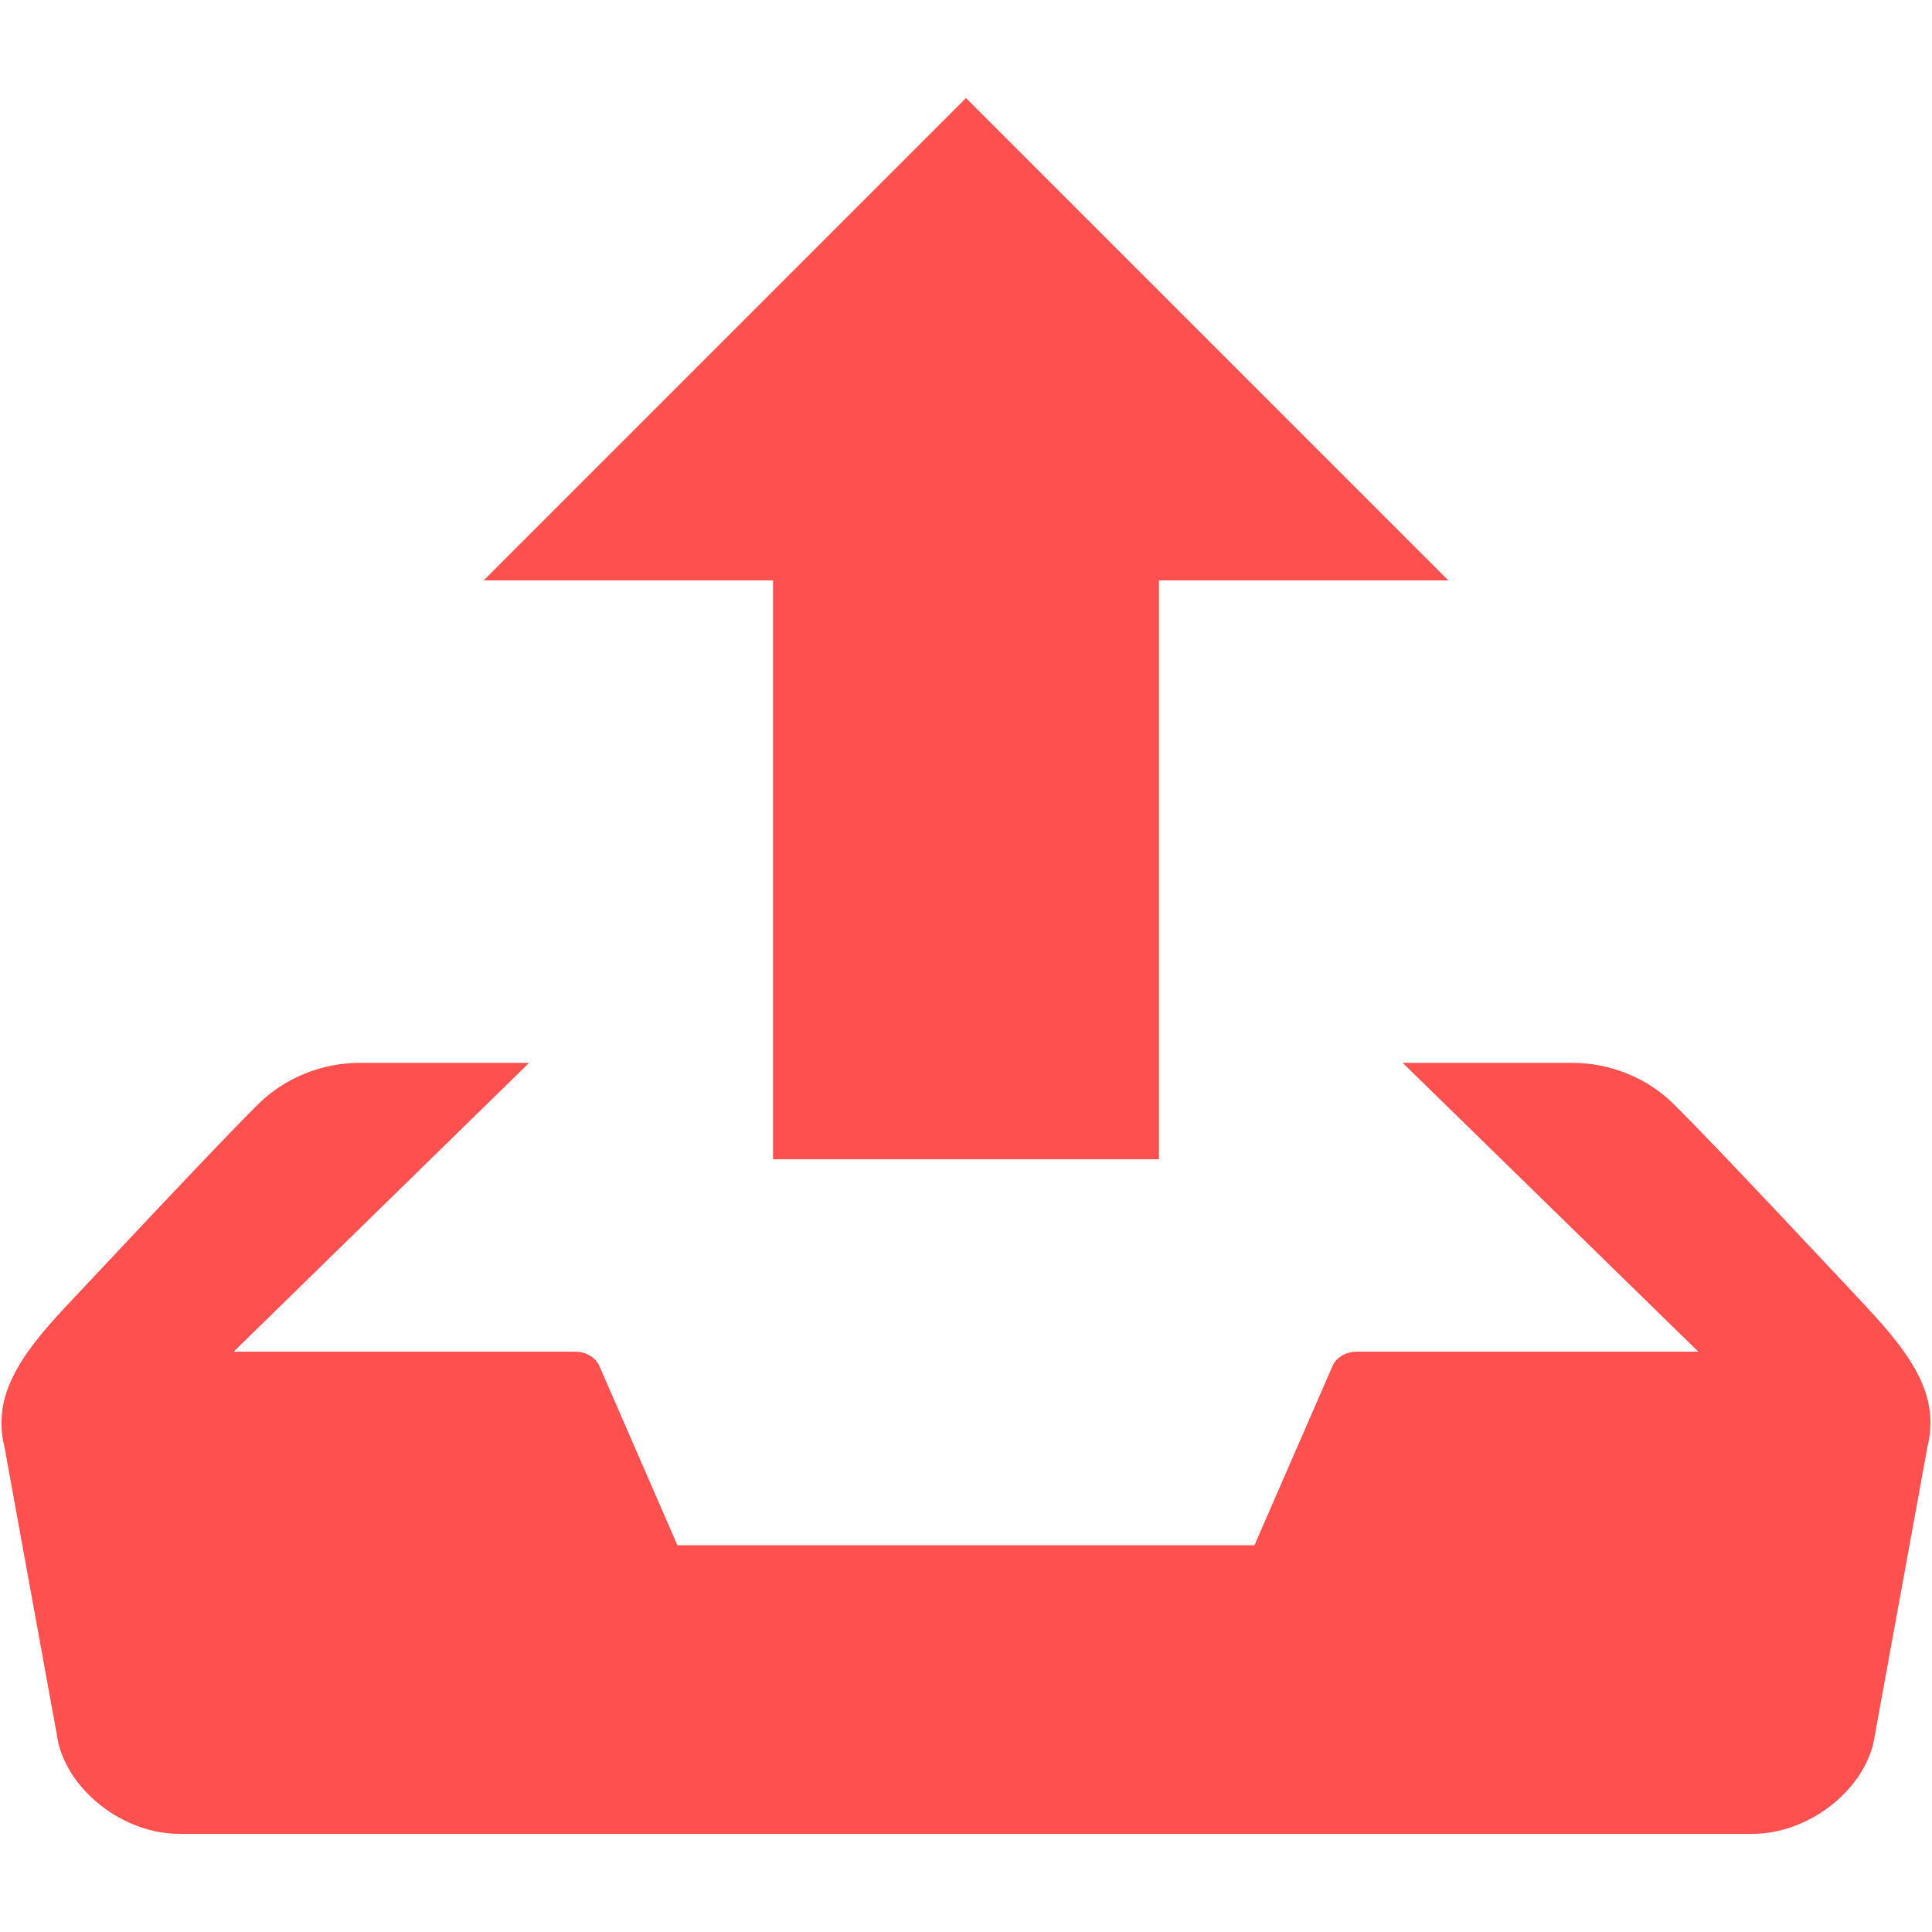
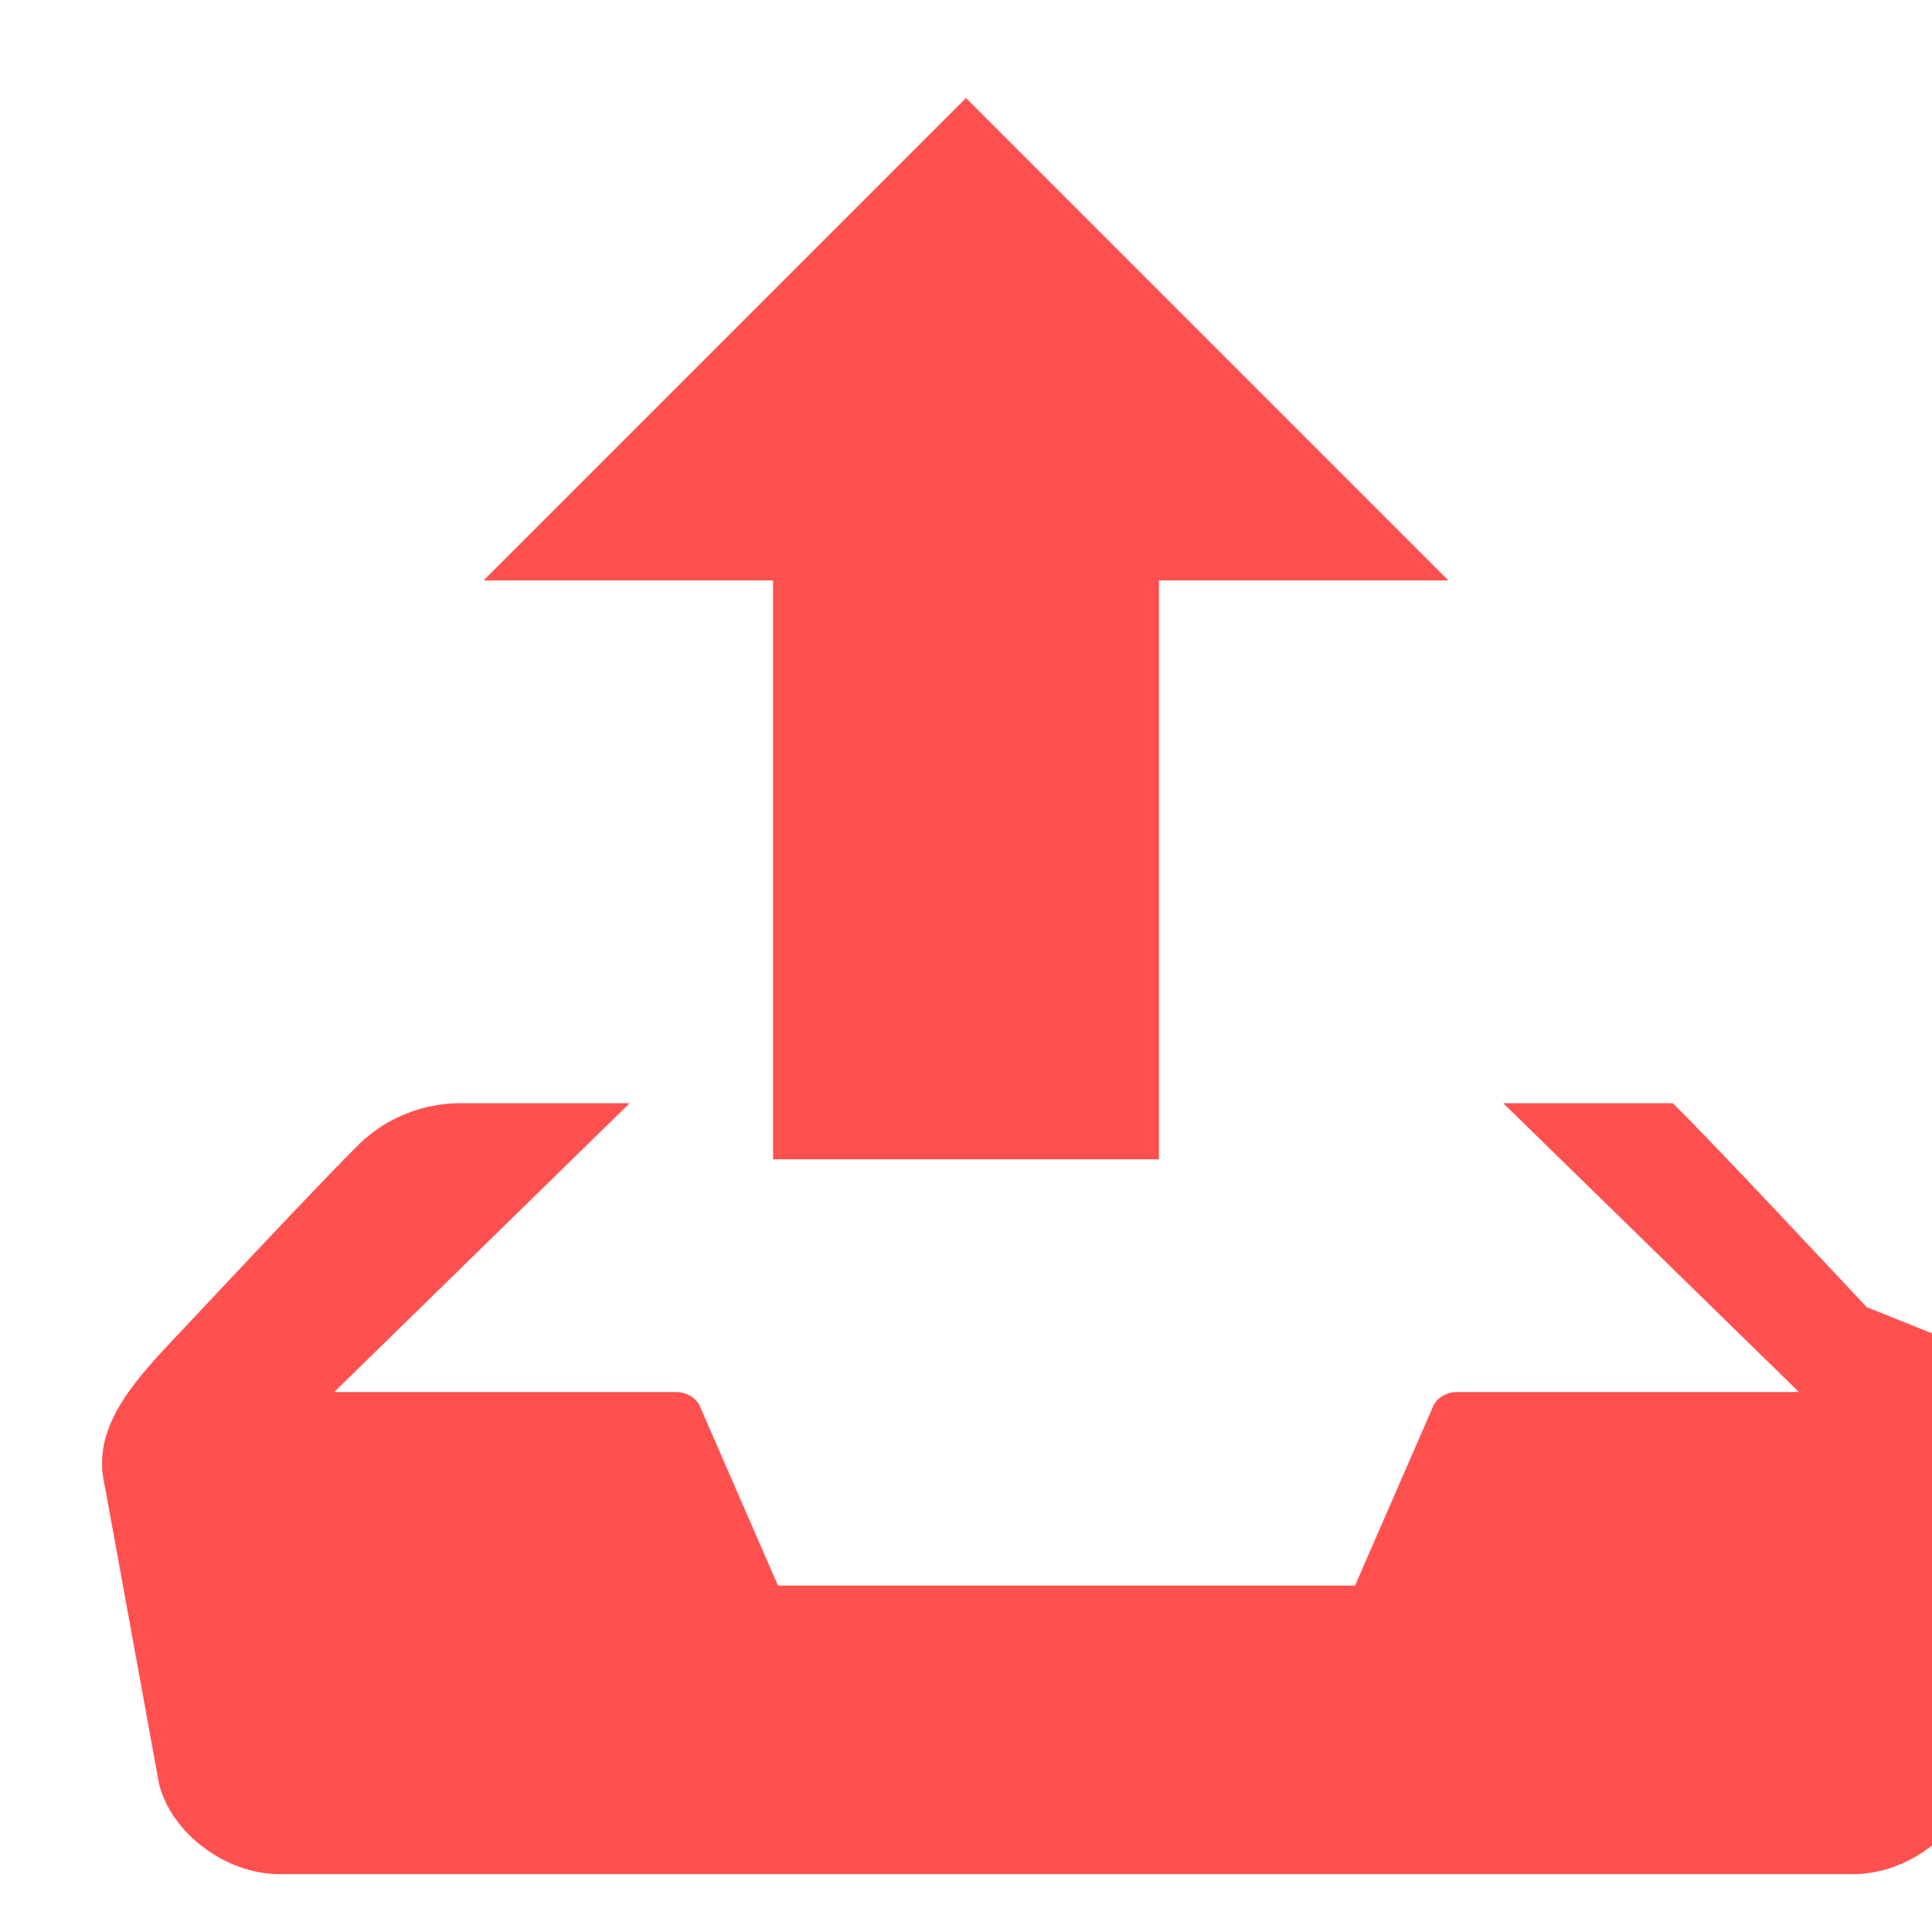
<svg xmlns="http://www.w3.org/2000/svg" width="16" height="16" viewBox="0 0 16 16" fill="#ff5050">
-   <path d="m6.402,9.601l3.196,0l0,-4.794l2.397,0l-3.995,-3.995l-3.995,3.995l2.397,0l0,4.794zm9.057,1.224c-0.168,-0.179 -1.286,-1.376 -1.606,-1.689c-0.212,-0.207 -0.515,-0.334 -0.833,-0.334l-1.404,0l2.449,2.392l-2.832,0c-0.082,0 -0.155,0.041 -0.192,0.106l-0.652,1.497l-4.779,0l-0.652,-1.497c-0.037,-0.065 -0.111,-0.106 -0.192,-0.106l-2.831,0l2.447,-2.392l-1.402,0c-0.318,0 -0.62,0.127 -0.833,0.334c-0.32,0.313 -1.438,1.511 -1.606,1.689c-0.391,0.416 -0.605,0.748 -0.504,1.158l0.447,2.456c0.103,0.411 0.553,0.748 0.999,0.748l13.032,0c0.448,0 0.898,-0.338 0.999,-0.748l0.448,-2.456c0.103,-0.411 -0.113,-0.742 -0.504,-1.158l0,0z" />
+   <path d="m6.402,9.601l3.196,0l0,-4.794l2.397,0l-3.995,-3.995l-3.995,3.995l2.397,0l0,4.794zm9.057,1.224c-0.168,-0.179 -1.286,-1.376 -1.606,-1.689l-1.404,0l2.449,2.392l-2.832,0c-0.082,0 -0.155,0.041 -0.192,0.106l-0.652,1.497l-4.779,0l-0.652,-1.497c-0.037,-0.065 -0.111,-0.106 -0.192,-0.106l-2.831,0l2.447,-2.392l-1.402,0c-0.318,0 -0.62,0.127 -0.833,0.334c-0.32,0.313 -1.438,1.511 -1.606,1.689c-0.391,0.416 -0.605,0.748 -0.504,1.158l0.447,2.456c0.103,0.411 0.553,0.748 0.999,0.748l13.032,0c0.448,0 0.898,-0.338 0.999,-0.748l0.448,-2.456c0.103,-0.411 -0.113,-0.742 -0.504,-1.158l0,0z" />
</svg>